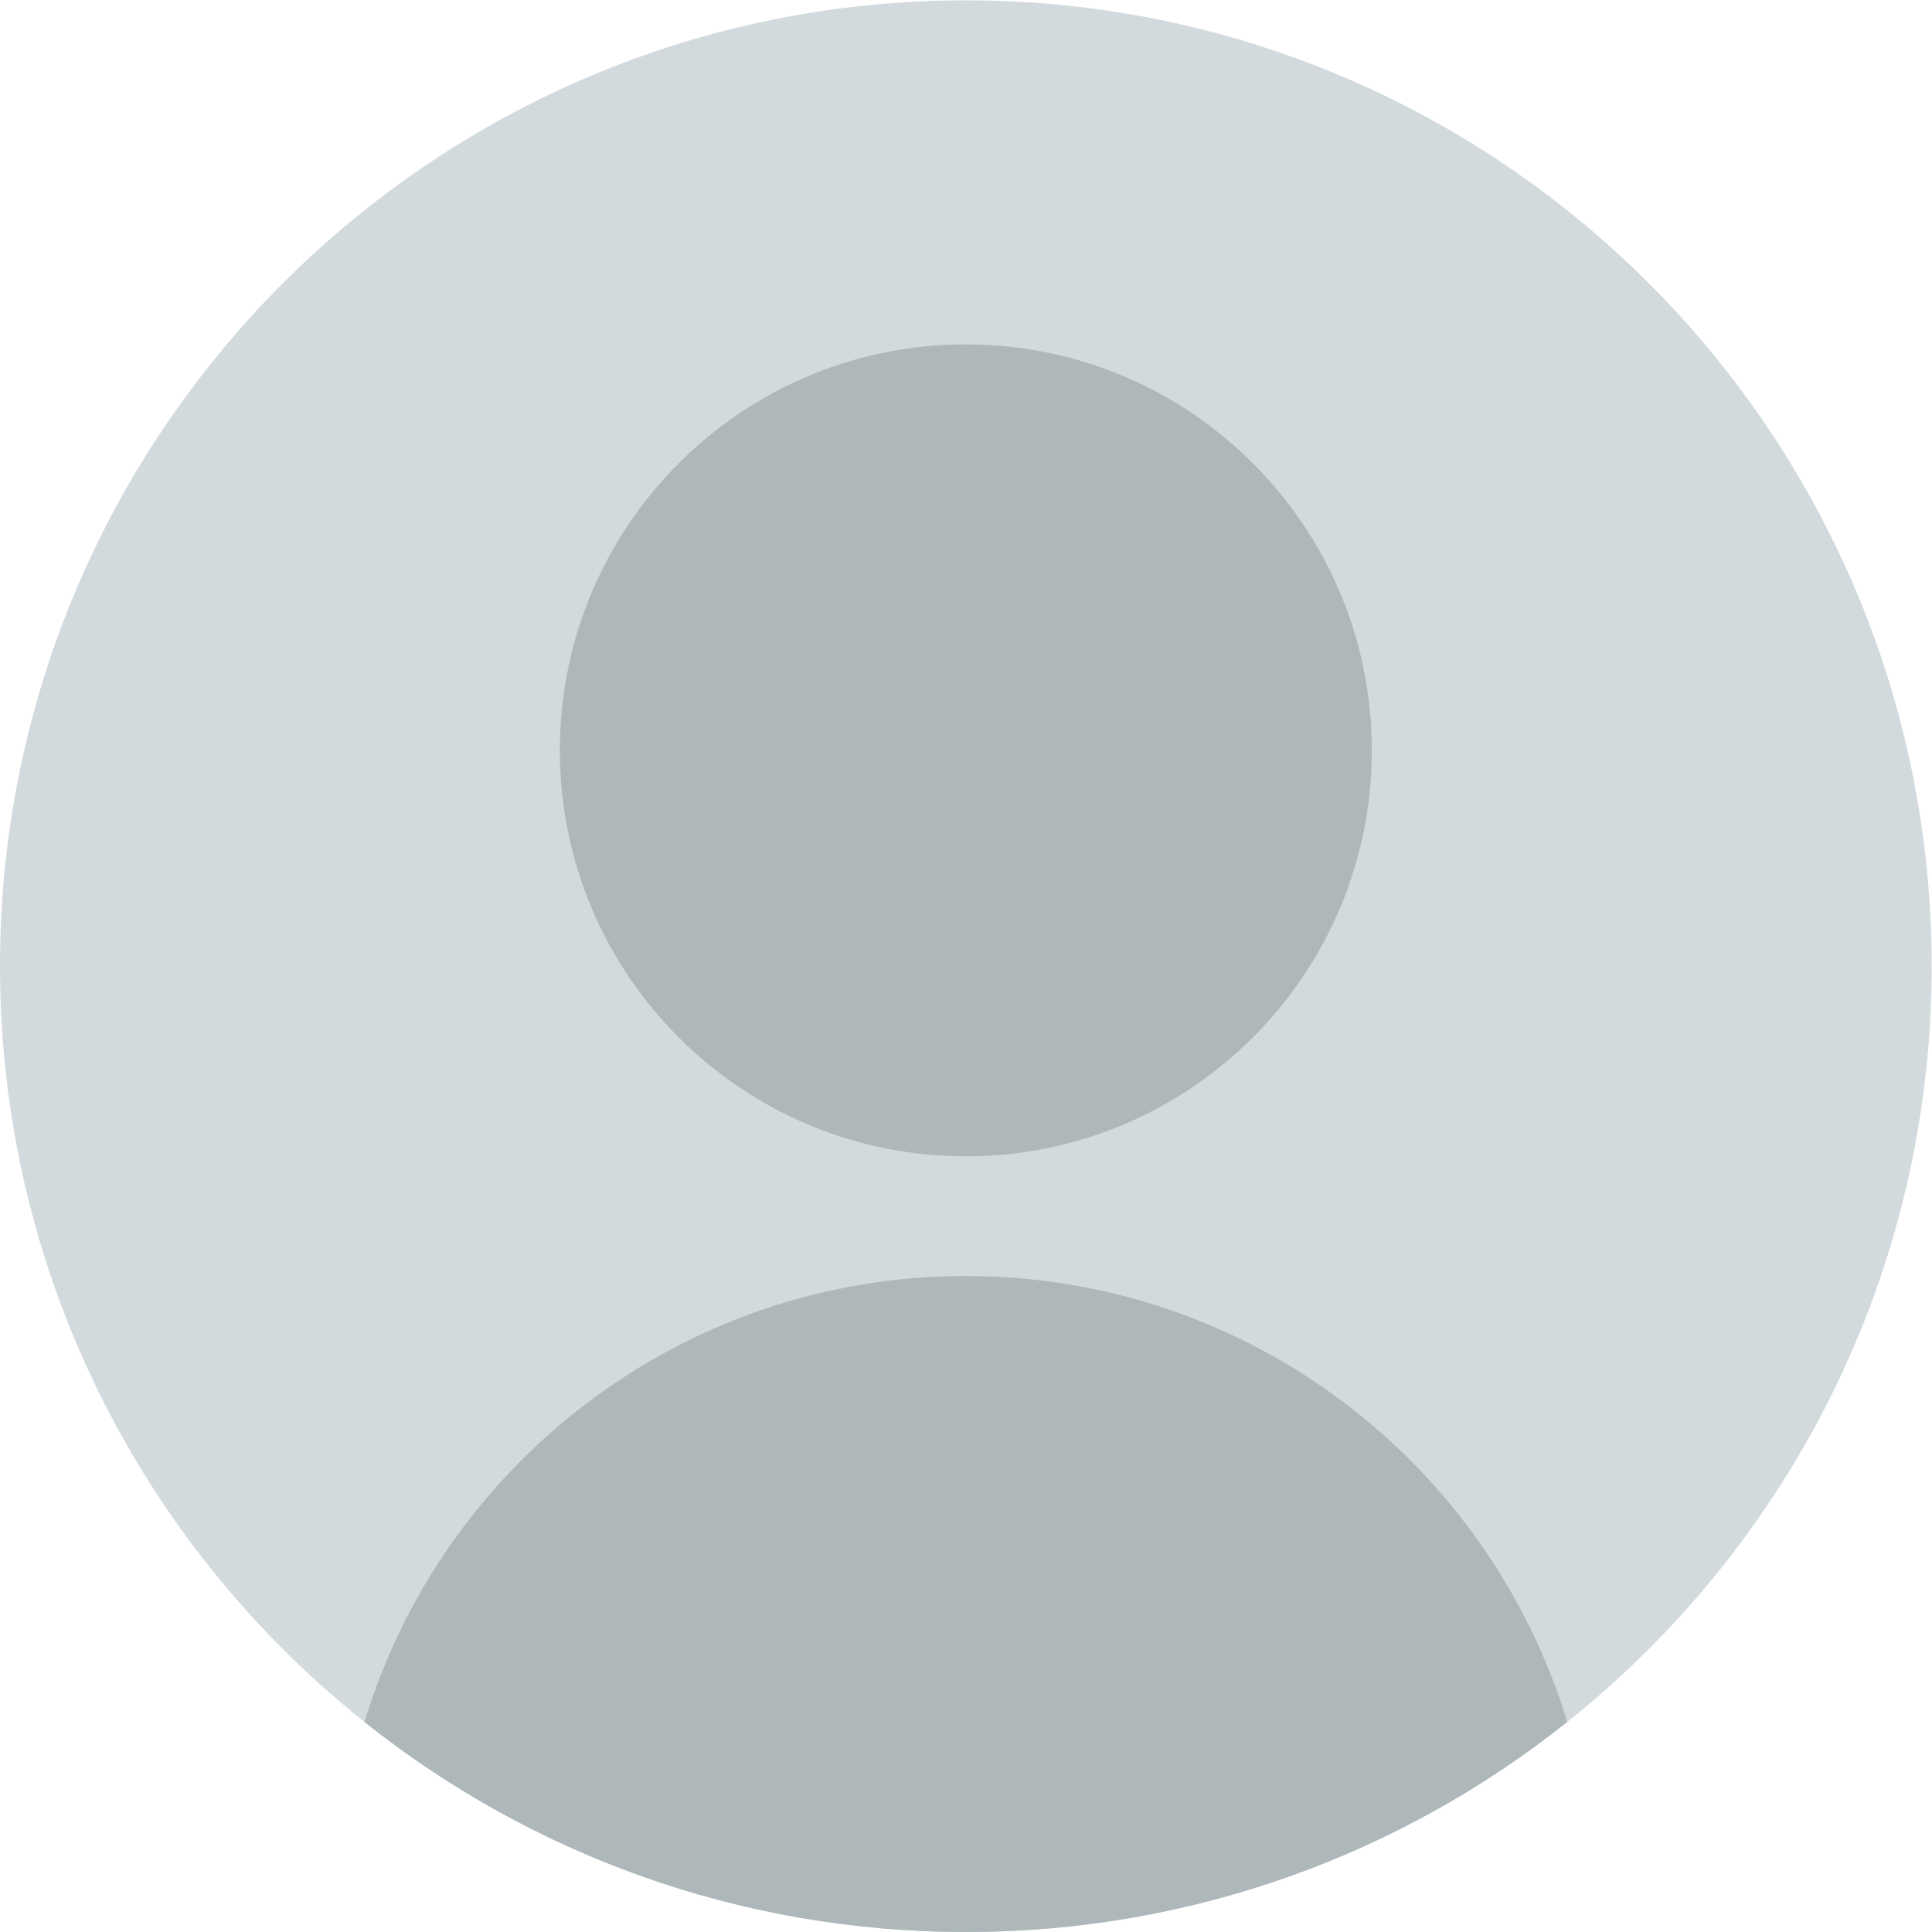
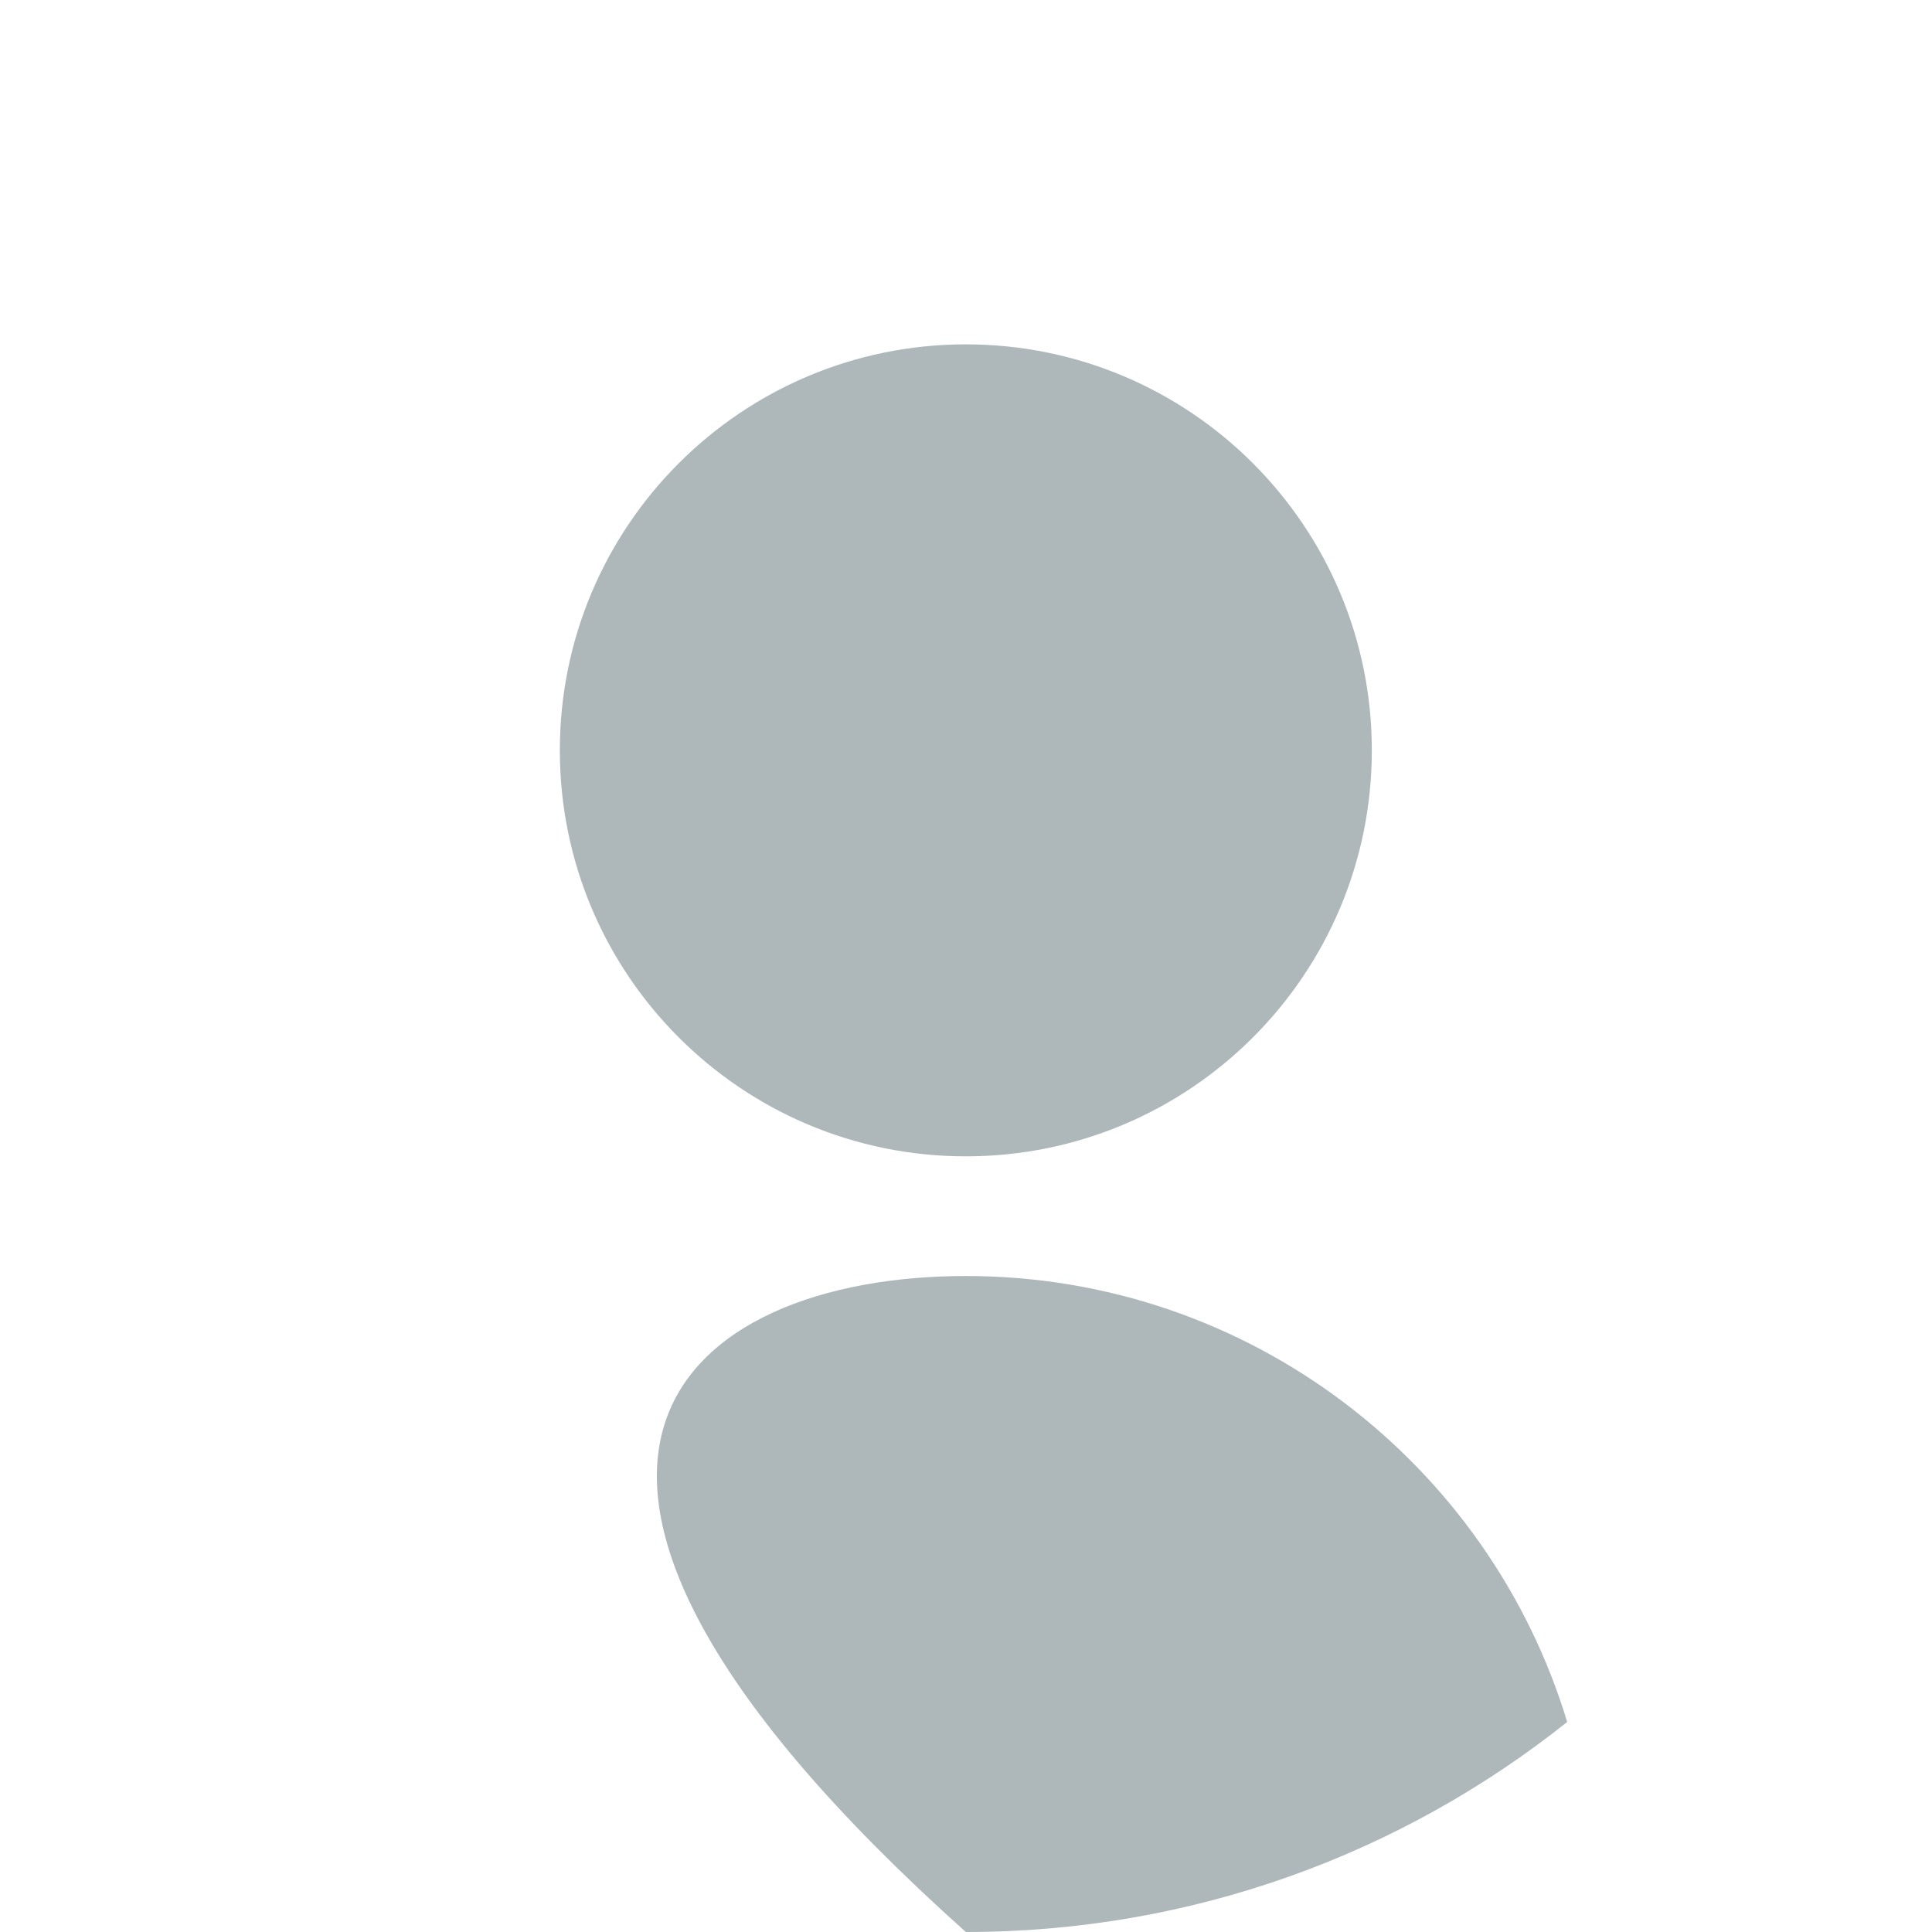
<svg xmlns="http://www.w3.org/2000/svg" width="1000" height="1000" viewBox="0 0 1000 1000">
  <g id="-">
-     <path id="path1" fill="#d3dadd" stroke="none" d="M 999.825 500.087 C 999.825 658.5 926.143 799.703 811.175 891.291 C 725.78 959.343 617.591 1000 499.913 1000 C 382.234 1000 274.045 959.343 188.651 891.291 C 73.682 799.703 0 658.5 0 500.087 C 0 223.996 223.822 0.175 499.913 0.175 C 776.004 0.175 999.825 223.996 999.825 500.087 Z" />
    <path id="path2" fill="#aeb8bb" stroke="none" d="M 710.053 388.381 C 710.053 504.438 615.97 598.521 499.913 598.521 C 383.855 598.521 289.772 504.438 289.772 388.381 C 289.772 272.324 383.855 178.241 499.913 178.241 C 615.97 178.241 710.053 272.324 710.053 388.381 Z" />
-     <path id="path3" fill="#aeb8bb" stroke="none" d="M 811.175 891.291 C 725.78 959.343 617.591 1000 499.913 1000 C 382.234 1000 274.045 959.343 188.651 891.291 C 229.075 757.708 353.135 660.458 499.913 660.458 C 646.69 660.458 770.75 757.708 811.175 891.291 Z" />
+     <path id="path3" fill="#aeb8bb" stroke="none" d="M 811.175 891.291 C 725.78 959.343 617.591 1000 499.913 1000 C 229.075 757.708 353.135 660.458 499.913 660.458 C 646.69 660.458 770.75 757.708 811.175 891.291 Z" />
  </g>
</svg>